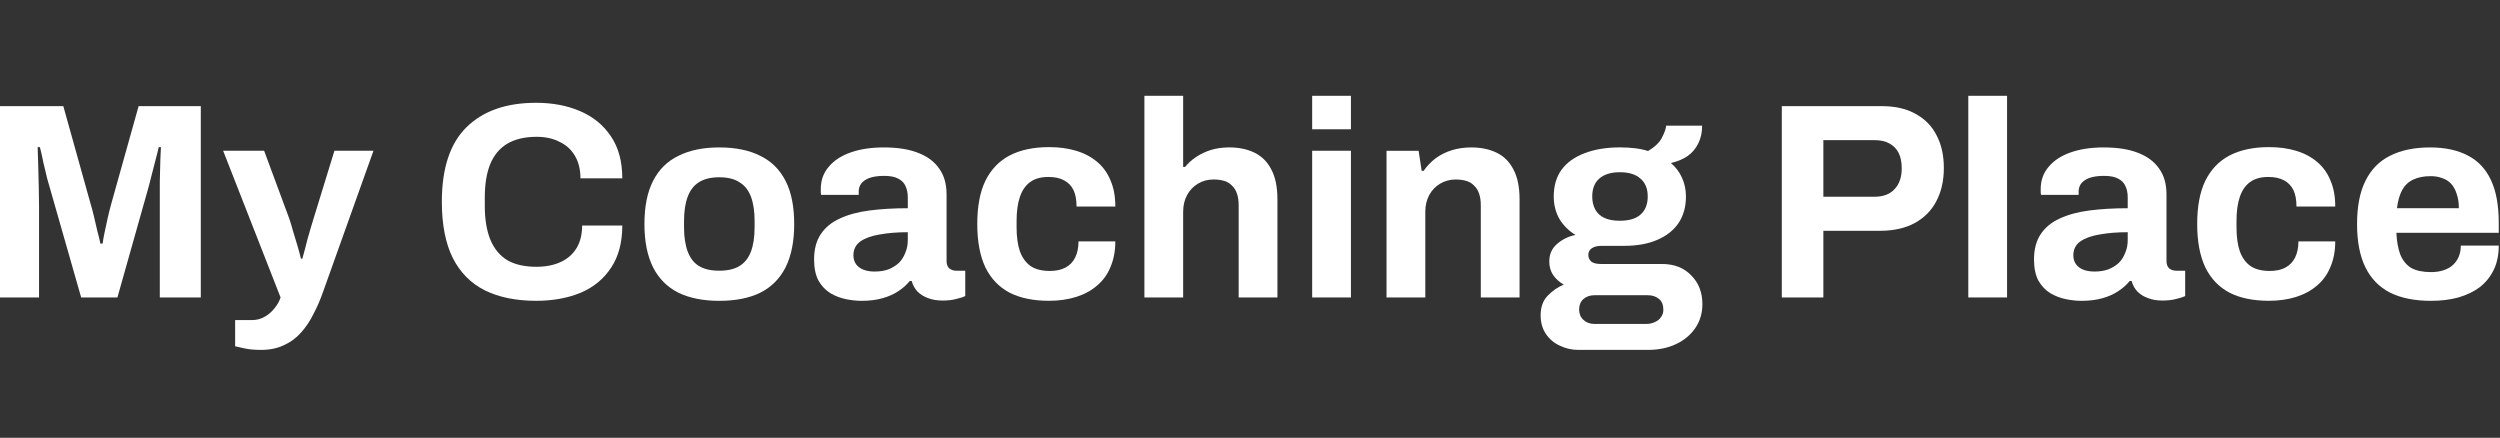
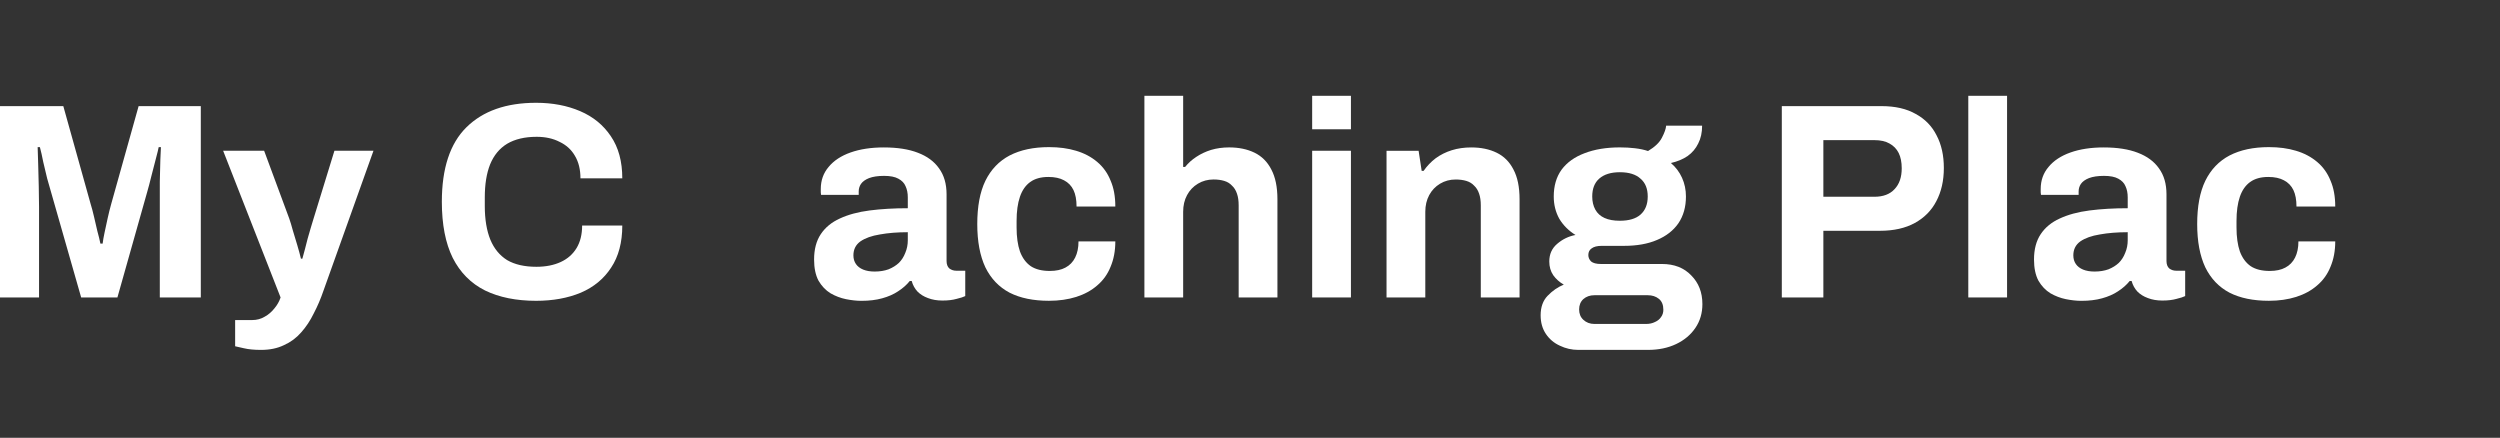
<svg xmlns="http://www.w3.org/2000/svg" width="217" height="38" viewBox="0 0 217 38" fill="none">
  <rect x="0" y="0" width="217" height="38" fill="#333333" stroke="none" />
-   <path d="M211.008 26.112C209.604 26.112 208.426 25.878 207.474 25.41C206.522 24.925 205.803 24.191 205.319 23.207C204.835 22.222 204.593 20.971 204.593 19.454C204.593 17.921 204.835 16.67 205.319 15.702C205.803 14.717 206.514 13.991 207.45 13.523C208.402 13.039 209.564 12.797 210.936 12.797C212.227 12.797 213.316 13.031 214.204 13.499C215.091 13.951 215.761 14.661 216.213 15.629C216.665 16.581 216.891 17.816 216.891 19.333V20.205H208.006C208.039 20.947 208.152 21.576 208.345 22.093C208.555 22.609 208.87 22.997 209.289 23.255C209.725 23.497 210.298 23.618 211.008 23.618C211.396 23.618 211.743 23.57 212.049 23.473C212.372 23.376 212.646 23.231 212.872 23.037C213.098 22.843 213.276 22.601 213.405 22.311C213.534 22.02 213.599 21.689 213.599 21.318H216.891C216.891 22.125 216.746 22.827 216.455 23.424C216.165 24.022 215.761 24.522 215.245 24.925C214.728 25.313 214.107 25.611 213.381 25.821C212.671 26.015 211.88 26.112 211.008 26.112ZM208.055 18.074H213.429C213.429 17.59 213.365 17.171 213.235 16.816C213.123 16.46 212.961 16.17 212.751 15.944C212.542 15.718 212.283 15.557 211.977 15.46C211.686 15.347 211.355 15.29 210.984 15.29C210.371 15.29 209.854 15.395 209.435 15.605C209.031 15.799 208.717 16.105 208.491 16.525C208.281 16.928 208.136 17.445 208.055 18.074Z" fill="white" />
  <path d="M196.937 26.108C195.582 26.108 194.444 25.874 193.524 25.406C192.604 24.922 191.902 24.188 191.418 23.203C190.95 22.203 190.716 20.952 190.716 19.451C190.716 17.918 190.95 16.667 191.418 15.699C191.902 14.714 192.604 13.98 193.524 13.496C194.46 13.012 195.598 12.77 196.937 12.77C197.809 12.77 198.591 12.874 199.285 13.084C199.996 13.294 200.609 13.617 201.125 14.053C201.642 14.488 202.029 15.029 202.287 15.675C202.562 16.304 202.699 17.055 202.699 17.926H199.334C199.334 17.345 199.245 16.869 199.068 16.498C198.89 16.127 198.616 15.844 198.244 15.65C197.889 15.457 197.437 15.36 196.889 15.36C196.243 15.36 195.719 15.505 195.315 15.796C194.912 16.086 194.613 16.514 194.419 17.079C194.226 17.643 194.129 18.346 194.129 19.185V19.742C194.129 20.565 194.226 21.259 194.419 21.823C194.629 22.388 194.944 22.816 195.364 23.107C195.783 23.381 196.332 23.518 197.01 23.518C197.559 23.518 198.01 23.421 198.365 23.228C198.737 23.034 199.019 22.744 199.213 22.356C199.406 21.969 199.503 21.501 199.503 20.952H202.699C202.699 21.775 202.562 22.509 202.287 23.155C202.029 23.801 201.642 24.341 201.125 24.777C200.625 25.213 200.02 25.544 199.31 25.77C198.6 25.995 197.809 26.108 196.937 26.108Z" fill="white" />
  <path d="M180.667 26.112C180.248 26.112 179.796 26.063 179.312 25.966C178.843 25.869 178.4 25.7 177.98 25.458C177.56 25.2 177.213 24.837 176.939 24.369C176.681 23.884 176.552 23.271 176.552 22.529C176.552 21.641 176.745 20.907 177.133 20.326C177.52 19.745 178.069 19.293 178.779 18.97C179.505 18.631 180.369 18.397 181.369 18.268C182.37 18.139 183.475 18.074 184.686 18.074V17.13C184.686 16.759 184.621 16.436 184.492 16.162C184.379 15.887 184.169 15.67 183.863 15.508C183.572 15.347 183.161 15.266 182.628 15.266C182.096 15.266 181.66 15.331 181.321 15.46C180.998 15.589 180.764 15.758 180.619 15.968C180.49 16.162 180.425 16.38 180.425 16.622V16.912H177.157C177.141 16.832 177.133 16.759 177.133 16.695C177.133 16.614 177.133 16.517 177.133 16.404C177.133 15.662 177.359 15.024 177.811 14.492C178.262 13.943 178.9 13.523 179.723 13.233C180.546 12.942 181.506 12.797 182.604 12.797C183.782 12.797 184.767 12.95 185.557 13.257C186.364 13.563 186.978 14.015 187.397 14.613C187.833 15.21 188.051 15.96 188.051 16.864V22.65C188.051 22.94 188.132 23.158 188.293 23.303C188.47 23.433 188.664 23.497 188.874 23.497H189.673V25.7C189.511 25.781 189.261 25.861 188.922 25.942C188.583 26.039 188.172 26.087 187.688 26.087C187.22 26.087 186.8 26.015 186.429 25.869C186.074 25.74 185.775 25.555 185.533 25.313C185.291 25.055 185.122 24.748 185.025 24.393H184.855C184.581 24.732 184.242 25.03 183.839 25.288C183.451 25.547 182.991 25.748 182.459 25.894C181.942 26.039 181.345 26.112 180.667 26.112ZM181.805 23.57C182.257 23.57 182.66 23.505 183.015 23.376C183.371 23.231 183.669 23.045 183.911 22.819C184.153 22.577 184.339 22.287 184.468 21.948C184.613 21.609 184.686 21.246 184.686 20.858V20.156C183.782 20.156 182.975 20.221 182.265 20.35C181.555 20.463 180.99 20.665 180.57 20.955C180.167 21.246 179.965 21.649 179.965 22.166C179.965 22.456 180.038 22.706 180.183 22.916C180.328 23.126 180.538 23.287 180.812 23.4C181.087 23.513 181.418 23.57 181.805 23.57Z" fill="white" />
  <path d="M170.848 25.819V8.316H174.213V25.819H170.848Z" fill="white" />
  <path d="M154.661 25.818V9.211H163.303C164.498 9.211 165.49 9.437 166.281 9.889C167.088 10.325 167.693 10.946 168.097 11.753C168.516 12.544 168.726 13.488 168.726 14.585C168.726 15.683 168.508 16.643 168.072 17.466C167.653 18.273 167.031 18.902 166.208 19.354C165.385 19.806 164.376 20.032 163.182 20.032H158.268V25.818H154.661ZM158.268 17.079H162.698C163.457 17.079 164.038 16.861 164.441 16.425C164.861 15.989 165.07 15.384 165.07 14.61C165.07 14.077 164.982 13.633 164.804 13.278C164.627 12.923 164.36 12.649 164.005 12.455C163.666 12.261 163.231 12.164 162.698 12.164H158.268V17.079Z" fill="white" />
  <path d="M136.995 30.37C136.431 30.37 135.898 30.249 135.398 30.007C134.897 29.781 134.494 29.442 134.187 28.99C133.881 28.538 133.727 27.997 133.727 27.368C133.727 26.658 133.929 26.093 134.333 25.674C134.752 25.238 135.22 24.915 135.737 24.705C135.365 24.495 135.059 24.221 134.817 23.882C134.591 23.543 134.478 23.148 134.478 22.696C134.478 22.066 134.704 21.558 135.156 21.171C135.624 20.767 136.156 20.509 136.753 20.396C136.156 20.025 135.688 19.557 135.349 18.992C135.026 18.411 134.865 17.765 134.865 17.055C134.865 16.135 135.091 15.361 135.543 14.731C136.011 14.102 136.673 13.626 137.528 13.303C138.4 12.964 139.424 12.794 140.603 12.794C141.071 12.794 141.506 12.819 141.91 12.867C142.329 12.916 142.709 12.996 143.048 13.109C143.645 12.754 144.048 12.367 144.258 11.947C144.484 11.511 144.605 11.165 144.621 10.906H147.744C147.744 11.503 147.631 12.02 147.405 12.456C147.195 12.891 146.889 13.255 146.485 13.545C146.082 13.819 145.598 14.021 145.033 14.15C145.452 14.505 145.775 14.933 146.001 15.433C146.227 15.934 146.34 16.474 146.34 17.055C146.34 17.959 146.122 18.734 145.686 19.379C145.251 20.009 144.629 20.493 143.822 20.832C143.031 21.171 142.079 21.34 140.966 21.34H139.029C138.642 21.34 138.351 21.413 138.157 21.558C137.964 21.687 137.867 21.881 137.867 22.139C137.867 22.349 137.948 22.534 138.109 22.696C138.287 22.841 138.569 22.914 138.956 22.914H144.258C145.323 22.914 146.171 23.245 146.8 23.906C147.445 24.552 147.768 25.383 147.768 26.4C147.768 27.174 147.567 27.86 147.163 28.457C146.76 29.055 146.203 29.523 145.493 29.862C144.783 30.201 143.968 30.37 143.048 30.37H136.995ZM138.4 28.119H142.878C143.169 28.119 143.427 28.062 143.653 27.949C143.879 27.852 144.056 27.707 144.185 27.513C144.315 27.336 144.379 27.126 144.379 26.884C144.379 26.464 144.25 26.15 143.992 25.94C143.734 25.73 143.411 25.625 143.023 25.625H138.4C138.012 25.625 137.689 25.738 137.431 25.964C137.189 26.19 137.068 26.488 137.068 26.86C137.068 27.231 137.189 27.529 137.431 27.755C137.689 27.997 138.012 28.119 138.4 28.119ZM140.603 19.161C141.393 19.161 141.99 18.984 142.394 18.629C142.814 18.258 143.023 17.733 143.023 17.055C143.023 16.377 142.814 15.861 142.394 15.506C141.99 15.135 141.393 14.949 140.603 14.949C139.828 14.949 139.231 15.135 138.811 15.506C138.408 15.861 138.206 16.377 138.206 17.055C138.206 17.491 138.295 17.87 138.472 18.193C138.65 18.516 138.916 18.758 139.271 18.919C139.626 19.081 140.07 19.161 140.603 19.161Z" fill="white" />
  <path d="M120.351 25.821V13.087H123.135L123.401 14.83H123.57C123.861 14.411 124.208 14.048 124.611 13.741C125.031 13.434 125.499 13.2 126.015 13.039C126.532 12.878 127.097 12.797 127.71 12.797C128.549 12.797 129.284 12.95 129.913 13.257C130.542 13.563 131.027 14.048 131.365 14.709C131.721 15.371 131.898 16.235 131.898 17.3V25.821H128.533V17.832C128.533 17.429 128.485 17.09 128.388 16.816C128.291 16.525 128.146 16.291 127.952 16.113C127.775 15.92 127.549 15.783 127.274 15.702C127 15.621 126.693 15.581 126.354 15.581C125.854 15.581 125.402 15.702 124.999 15.944C124.595 16.186 124.28 16.517 124.055 16.936C123.829 17.356 123.716 17.84 123.716 18.389V25.821H120.351Z" fill="white" />
  <path d="M113.896 11.221V8.316H117.261V11.221H113.896ZM113.896 25.819V13.085H117.261V25.819H113.896Z" fill="white" />
  <path d="M99.334 25.819V8.316H102.698V14.49H102.868C103.142 14.151 103.465 13.86 103.836 13.618C104.224 13.36 104.651 13.158 105.119 13.013C105.604 12.868 106.128 12.795 106.693 12.795C107.532 12.795 108.266 12.948 108.896 13.255C109.525 13.562 110.009 14.046 110.348 14.707C110.703 15.369 110.881 16.233 110.881 17.298V25.819H107.516V17.83C107.516 17.427 107.468 17.088 107.371 16.814C107.274 16.523 107.129 16.289 106.935 16.112C106.757 15.918 106.532 15.781 106.257 15.7C105.983 15.619 105.676 15.579 105.337 15.579C104.837 15.579 104.385 15.7 103.982 15.942C103.578 16.184 103.263 16.515 103.037 16.935C102.811 17.354 102.698 17.838 102.698 18.387V25.819H99.334Z" fill="white" />
  <path d="M91.048 26.108C89.693 26.108 88.555 25.874 87.635 25.406C86.715 24.922 86.013 24.188 85.529 23.203C85.061 22.203 84.827 20.952 84.827 19.451C84.827 17.918 85.061 16.667 85.529 15.699C86.013 14.714 86.715 13.98 87.635 13.496C88.571 13.012 89.709 12.77 91.048 12.77C91.92 12.77 92.703 12.874 93.397 13.084C94.107 13.294 94.72 13.617 95.236 14.053C95.753 14.488 96.14 15.029 96.398 15.675C96.673 16.304 96.81 17.055 96.81 17.926H93.445C93.445 17.345 93.356 16.869 93.179 16.498C93.001 16.127 92.727 15.844 92.356 15.65C92.001 15.457 91.549 15.36 91 15.36C90.354 15.36 89.83 15.505 89.426 15.796C89.023 16.086 88.724 16.514 88.531 17.079C88.337 17.643 88.24 18.346 88.24 19.185V19.742C88.24 20.565 88.337 21.259 88.531 21.823C88.74 22.388 89.055 22.816 89.475 23.107C89.894 23.381 90.443 23.518 91.121 23.518C91.67 23.518 92.121 23.421 92.477 23.228C92.848 23.034 93.13 22.744 93.324 22.356C93.517 21.969 93.614 21.501 93.614 20.952H96.81C96.81 21.775 96.673 22.509 96.398 23.155C96.14 23.801 95.753 24.341 95.236 24.777C94.736 25.213 94.131 25.544 93.421 25.77C92.711 25.995 91.92 26.108 91.048 26.108Z" fill="white" />
  <path d="M74.778 26.112C74.359 26.112 73.907 26.063 73.423 25.966C72.955 25.869 72.511 25.7 72.091 25.458C71.671 25.2 71.325 24.837 71.05 24.369C70.792 23.884 70.663 23.271 70.663 22.529C70.663 21.641 70.856 20.907 71.244 20.326C71.631 19.745 72.18 19.293 72.89 18.97C73.616 18.631 74.48 18.397 75.48 18.268C76.481 18.139 77.587 18.074 78.797 18.074V17.13C78.797 16.759 78.732 16.436 78.603 16.162C78.49 15.887 78.281 15.67 77.974 15.508C77.683 15.347 77.272 15.266 76.739 15.266C76.207 15.266 75.771 15.331 75.432 15.46C75.109 15.589 74.875 15.758 74.73 15.968C74.601 16.162 74.536 16.38 74.536 16.622V16.912H71.268C71.252 16.832 71.244 16.759 71.244 16.695C71.244 16.614 71.244 16.517 71.244 16.404C71.244 15.662 71.47 15.024 71.922 14.492C72.374 13.943 73.011 13.523 73.834 13.233C74.657 12.942 75.618 12.797 76.715 12.797C77.893 12.797 78.878 12.95 79.668 13.257C80.475 13.563 81.089 14.015 81.508 14.613C81.944 15.21 82.162 15.96 82.162 16.864V22.65C82.162 22.94 82.243 23.158 82.404 23.303C82.582 23.433 82.775 23.497 82.985 23.497H83.784V25.7C83.623 25.781 83.372 25.861 83.033 25.942C82.695 26.039 82.283 26.087 81.799 26.087C81.331 26.087 80.911 26.015 80.54 25.869C80.185 25.74 79.886 25.555 79.644 25.313C79.402 25.055 79.233 24.748 79.136 24.393H78.966C78.692 24.732 78.353 25.03 77.95 25.288C77.562 25.547 77.102 25.748 76.57 25.894C76.053 26.039 75.456 26.112 74.778 26.112ZM75.916 23.57C76.368 23.57 76.772 23.505 77.126 23.376C77.482 23.231 77.78 23.045 78.022 22.819C78.264 22.577 78.45 22.287 78.579 21.948C78.724 21.609 78.797 21.246 78.797 20.858V20.156C77.893 20.156 77.086 20.221 76.376 20.35C75.666 20.463 75.101 20.665 74.681 20.955C74.278 21.246 74.076 21.649 74.076 22.166C74.076 22.456 74.149 22.706 74.294 22.916C74.439 23.126 74.649 23.287 74.924 23.4C75.198 23.513 75.529 23.57 75.916 23.57Z" fill="white" />
-   <path d="M62.425 26.112C61.037 26.112 59.859 25.878 58.891 25.41C57.922 24.925 57.188 24.191 56.688 23.207C56.187 22.206 55.937 20.955 55.937 19.454C55.937 17.921 56.187 16.67 56.688 15.702C57.188 14.717 57.922 13.991 58.891 13.523C59.859 13.039 61.037 12.797 62.425 12.797C63.845 12.797 65.031 13.039 65.984 13.523C66.952 13.991 67.686 14.717 68.187 15.702C68.687 16.67 68.937 17.921 68.937 19.454C68.937 20.955 68.687 22.206 68.187 23.207C67.686 24.191 66.952 24.925 65.984 25.41C65.031 25.878 63.845 26.112 62.425 26.112ZM62.425 23.497C63.167 23.497 63.757 23.36 64.192 23.085C64.644 22.811 64.975 22.392 65.185 21.827C65.395 21.262 65.499 20.568 65.499 19.745V19.164C65.499 18.341 65.395 17.647 65.185 17.082C64.975 16.517 64.644 16.097 64.192 15.823C63.757 15.532 63.167 15.387 62.425 15.387C61.699 15.387 61.11 15.532 60.658 15.823C60.222 16.097 59.899 16.517 59.69 17.082C59.48 17.647 59.375 18.341 59.375 19.164V19.745C59.375 20.568 59.48 21.262 59.69 21.827C59.899 22.392 60.222 22.811 60.658 23.085C61.11 23.36 61.699 23.497 62.425 23.497Z" fill="white" />
  <path d="M46.535 26.11C44.808 26.11 43.331 25.811 42.104 25.214C40.878 24.601 39.942 23.657 39.296 22.382C38.667 21.107 38.352 19.485 38.352 17.516C38.352 14.611 39.062 12.456 40.482 11.052C41.919 9.632 43.936 8.922 46.535 8.922C47.955 8.922 49.23 9.164 50.359 9.648C51.489 10.132 52.377 10.859 53.023 11.827C53.684 12.795 54.015 14.014 54.015 15.482H50.384C50.384 14.708 50.222 14.054 49.9 13.521C49.593 12.989 49.149 12.585 48.568 12.311C48.003 12.021 47.342 11.875 46.583 11.875C45.55 11.875 44.695 12.077 44.017 12.48C43.355 12.884 42.863 13.481 42.54 14.272C42.233 15.047 42.08 15.999 42.08 17.129V17.879C42.08 19.041 42.242 20.017 42.564 20.808C42.887 21.583 43.371 22.172 44.017 22.576C44.679 22.963 45.526 23.157 46.559 23.157C47.366 23.157 48.068 23.019 48.665 22.745C49.262 22.471 49.722 22.067 50.045 21.535C50.368 21.002 50.529 20.348 50.529 19.574H54.015C54.015 21.042 53.692 22.261 53.047 23.229C52.417 24.198 51.538 24.924 50.408 25.408C49.278 25.876 47.987 26.11 46.535 26.11Z" fill="white" />
  <path d="M22.661 30.371C22.064 30.371 21.563 30.323 21.16 30.226C20.773 30.145 20.523 30.088 20.41 30.056V27.781H21.886C22.29 27.781 22.653 27.684 22.976 27.49C23.298 27.312 23.581 27.07 23.823 26.764C24.065 26.473 24.242 26.159 24.355 25.82L19.369 13.086H22.927L25.106 18.969C25.203 19.243 25.308 19.59 25.421 20.01C25.55 20.413 25.679 20.841 25.808 21.293C25.937 21.728 26.042 22.116 26.123 22.455H26.244C26.308 22.229 26.381 21.962 26.462 21.656C26.542 21.349 26.623 21.034 26.704 20.712C26.801 20.389 26.889 20.082 26.97 19.792C27.067 19.485 27.148 19.219 27.212 18.993L29.028 13.086H32.417L28.084 25.214C27.841 25.925 27.559 26.586 27.236 27.2C26.93 27.829 26.567 28.378 26.147 28.846C25.727 29.33 25.227 29.701 24.646 29.959C24.081 30.234 23.419 30.371 22.661 30.371Z" fill="white" />
  <path d="M0 25.818V9.211H5.495L7.868 17.708C7.965 18.015 8.061 18.378 8.158 18.797C8.255 19.217 8.352 19.637 8.449 20.056C8.562 20.46 8.651 20.823 8.715 21.146H8.909C8.941 20.871 8.998 20.549 9.078 20.177C9.159 19.79 9.248 19.378 9.345 18.943C9.441 18.507 9.546 18.087 9.659 17.684L12.032 9.211H17.43V25.818H13.871V17.95C13.871 17.224 13.871 16.498 13.871 15.771C13.888 15.029 13.904 14.383 13.92 13.835C13.952 13.286 13.968 12.931 13.968 12.77H13.775C13.742 12.947 13.662 13.278 13.533 13.762C13.42 14.23 13.29 14.73 13.145 15.263C13.016 15.796 12.895 16.256 12.782 16.643L10.192 25.818H7.045L4.43 16.667C4.333 16.328 4.22 15.933 4.091 15.481C3.978 15.013 3.865 14.537 3.752 14.053C3.655 13.552 3.559 13.125 3.462 12.77H3.268C3.284 13.205 3.3 13.73 3.317 14.343C3.333 14.94 3.349 15.562 3.365 16.207C3.381 16.837 3.389 17.418 3.389 17.95V25.818H0Z" fill="white" />
</svg>